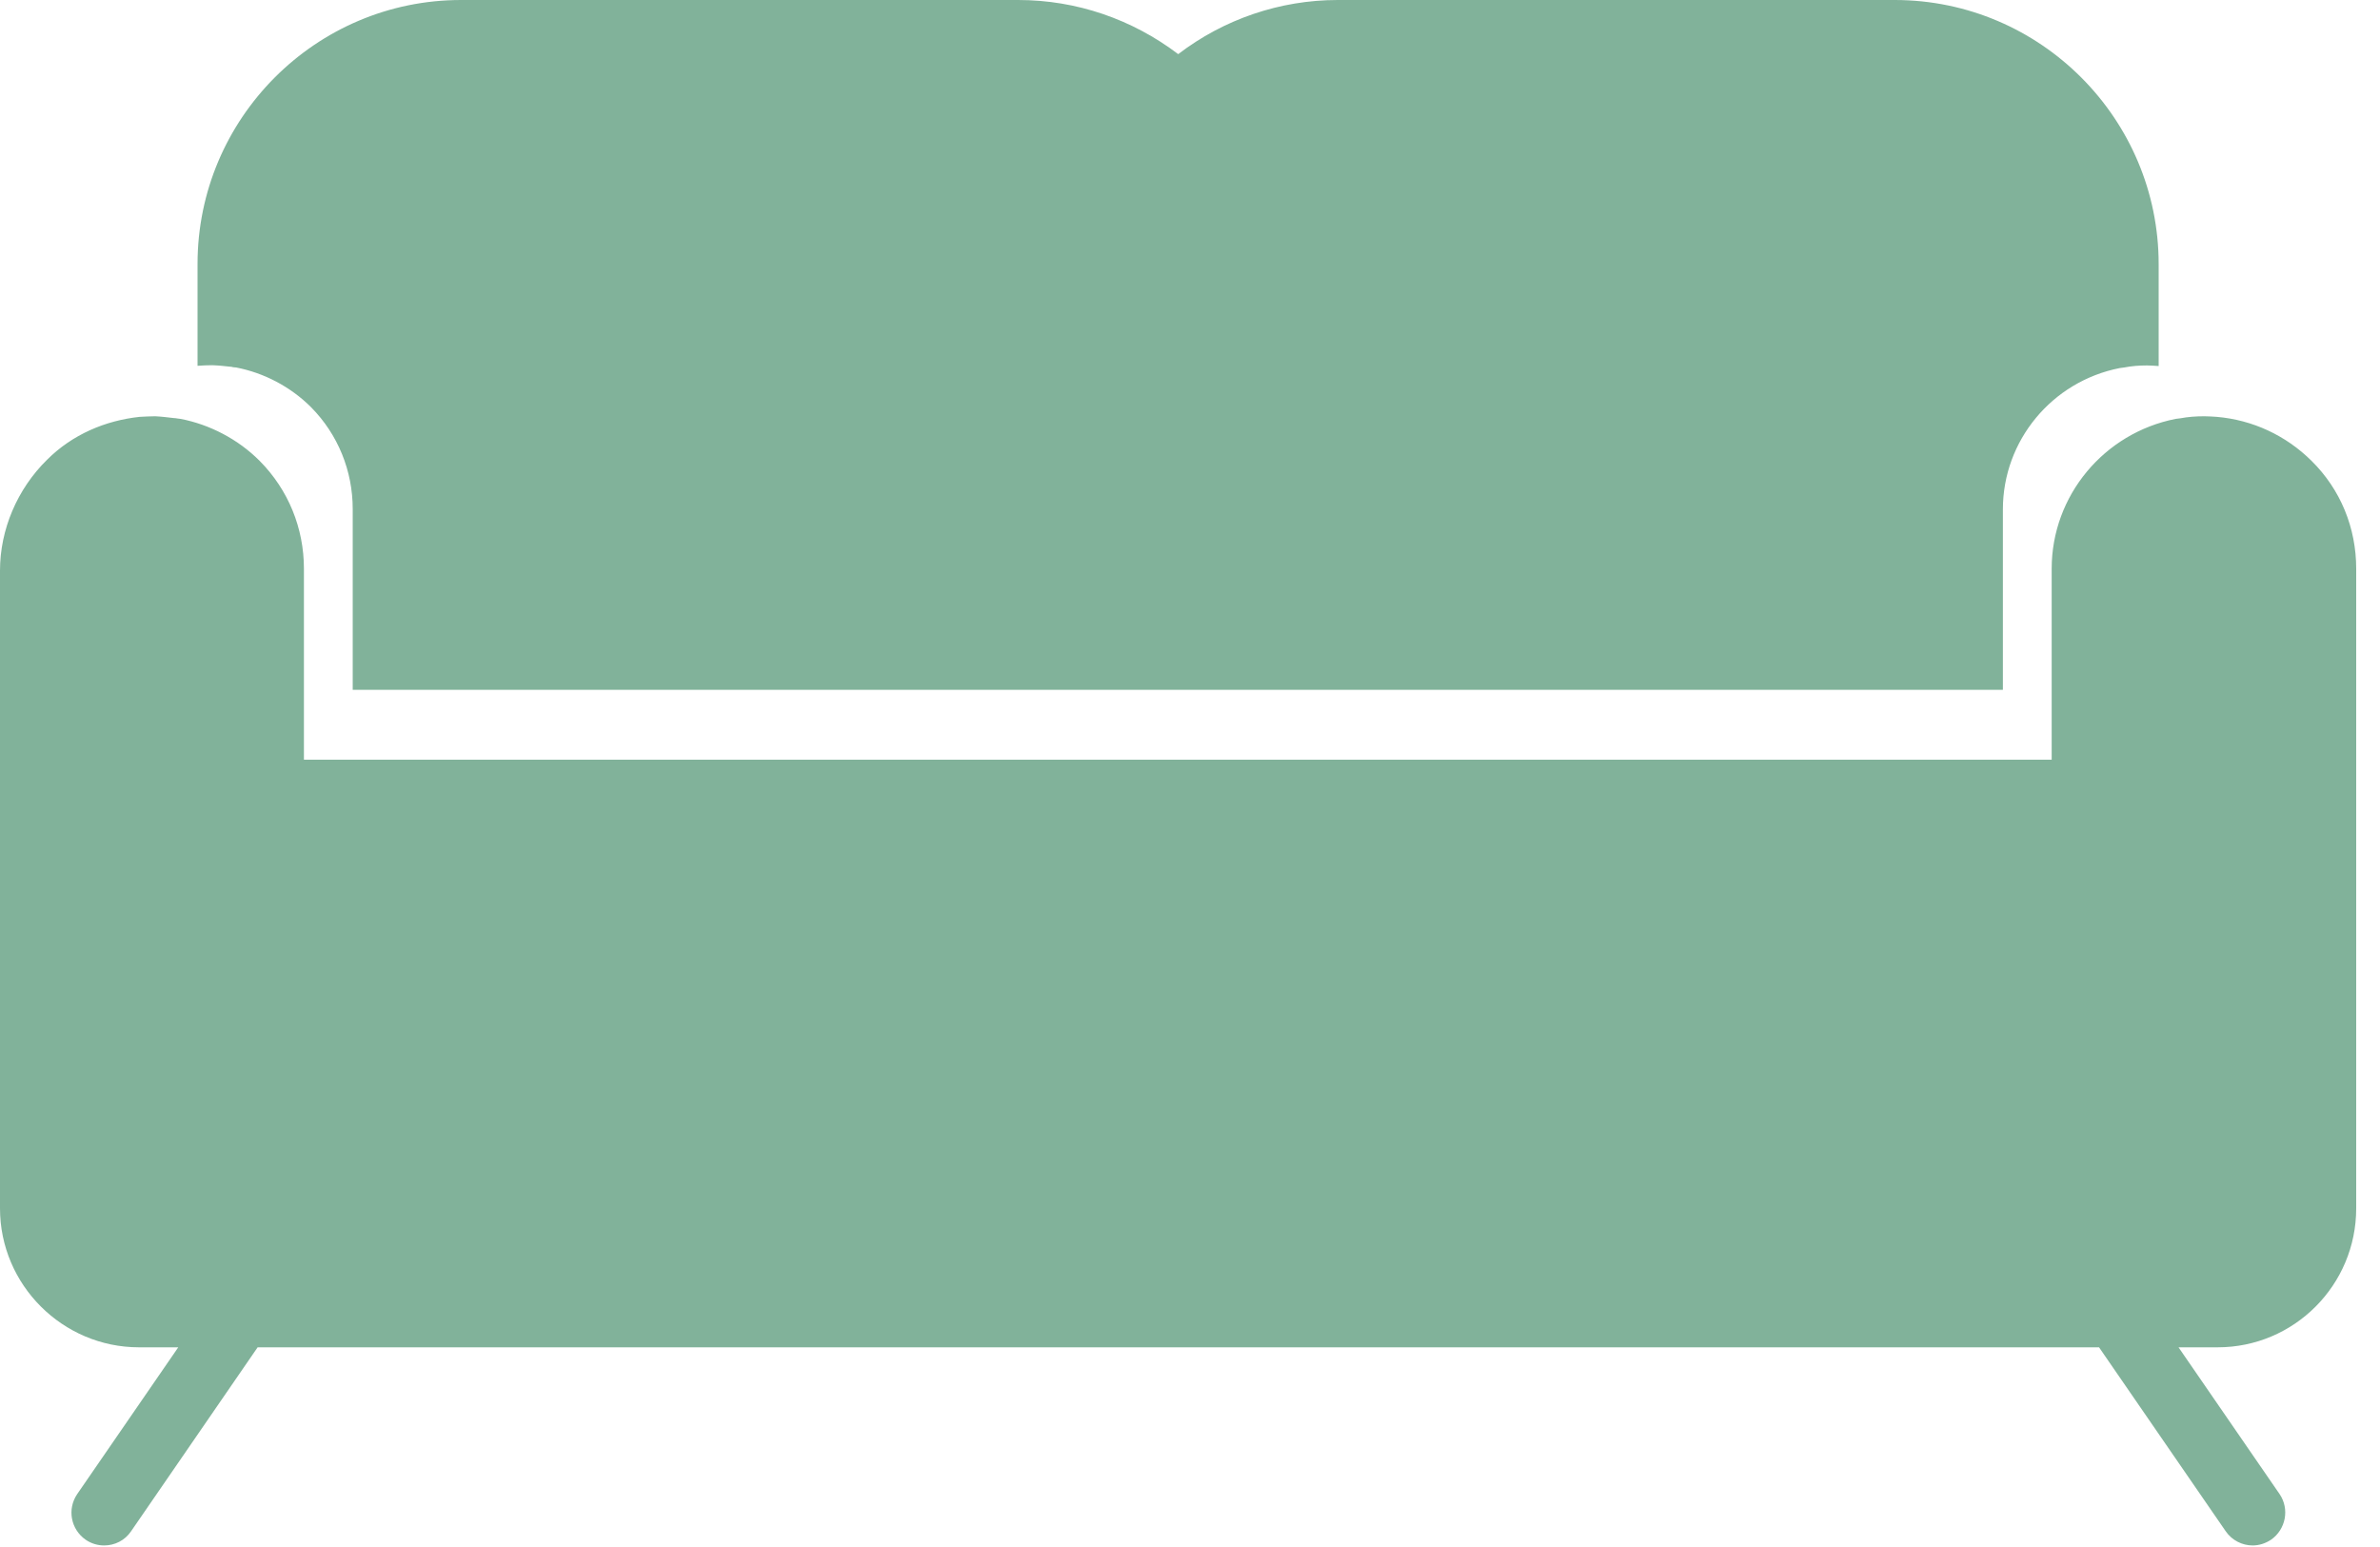
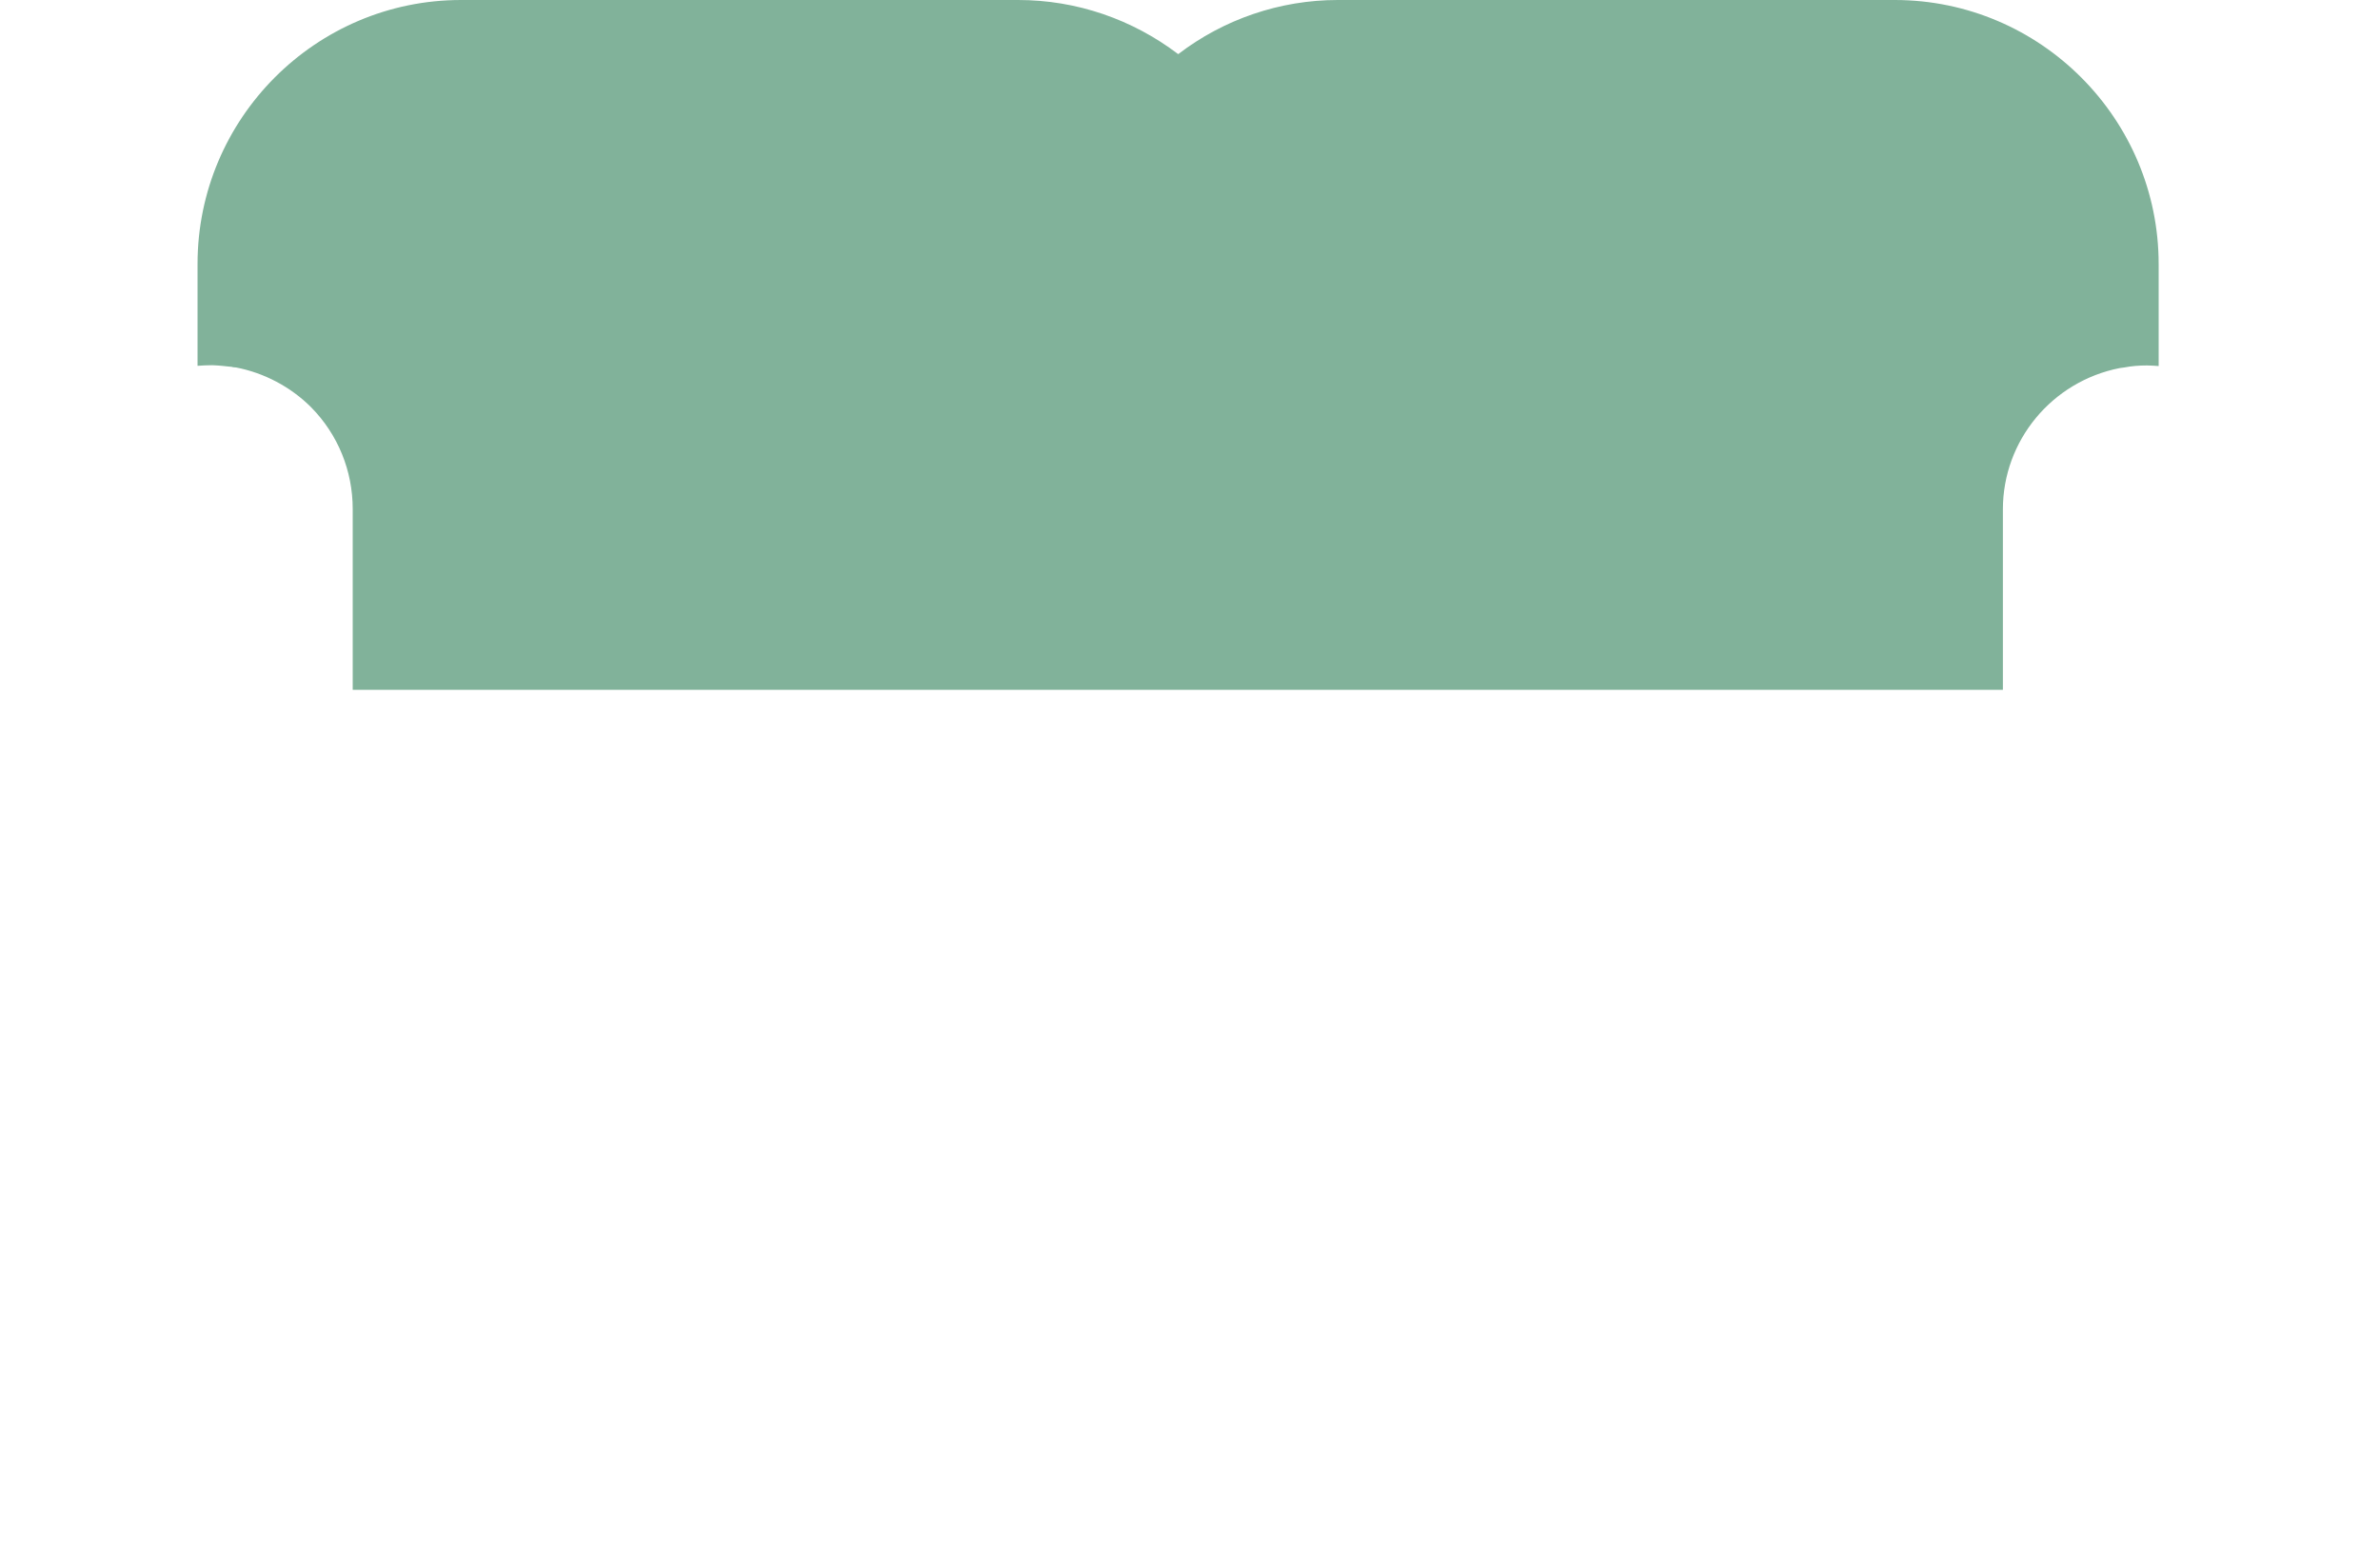
<svg xmlns="http://www.w3.org/2000/svg" width="20" height="13" viewBox="0 0 20 13" fill="none">
-   <path d="M19.425 3.873C19.208 3.658 18.929 3.529 18.629 3.503C18.593 3.501 18.56 3.498 18.524 3.498C18.452 3.498 18.386 3.503 18.323 3.515L18.283 3.52C17.68 3.639 17.241 4.166 17.241 4.779V6.384H2.554V4.779C2.554 4.438 2.423 4.116 2.182 3.873C2.001 3.691 1.762 3.567 1.517 3.52L1.493 3.517C1.481 3.515 1.471 3.513 1.459 3.513C1.412 3.508 1.366 3.501 1.304 3.498C1.261 3.498 1.216 3.501 1.173 3.503C0.885 3.534 0.608 3.651 0.396 3.863C0.145 4.109 0 4.45 0 4.795V10.154C0 10.798 0.527 11.322 1.168 11.322H1.498L0.649 12.555C0.563 12.681 0.594 12.851 0.72 12.939C0.768 12.972 0.823 12.987 0.875 12.987C0.963 12.987 1.049 12.946 1.102 12.867L2.165 11.322H17.639L18.703 12.867C18.755 12.944 18.843 12.987 18.929 12.987C18.984 12.987 19.037 12.97 19.084 12.939C19.208 12.853 19.242 12.681 19.156 12.555L18.307 11.322H18.636C19.277 11.322 19.8 10.8 19.8 10.154V4.779C19.8 4.435 19.668 4.113 19.425 3.873Z" fill="#81B29A" />
  <path d="M18.14 2.22V3.076C18.107 3.074 18.076 3.071 18.042 3.071C17.975 3.071 17.911 3.076 17.851 3.088L17.813 3.093C17.243 3.205 16.831 3.703 16.831 4.28V5.797H2.964V4.278C2.964 3.956 2.84 3.651 2.614 3.422C2.442 3.25 2.218 3.133 1.984 3.088L1.96 3.086C1.951 3.083 1.939 3.081 1.929 3.081C1.884 3.076 1.841 3.071 1.784 3.069C1.743 3.069 1.7 3.071 1.66 3.074V2.218C1.66 0.997 2.652 0 3.875 0H8.556C9.047 0 9.515 0.162 9.901 0.455C10.283 0.162 10.755 0 11.241 0H15.925C17.148 0.002 18.14 0.999 18.14 2.22Z" fill="#81B29A" />
</svg>